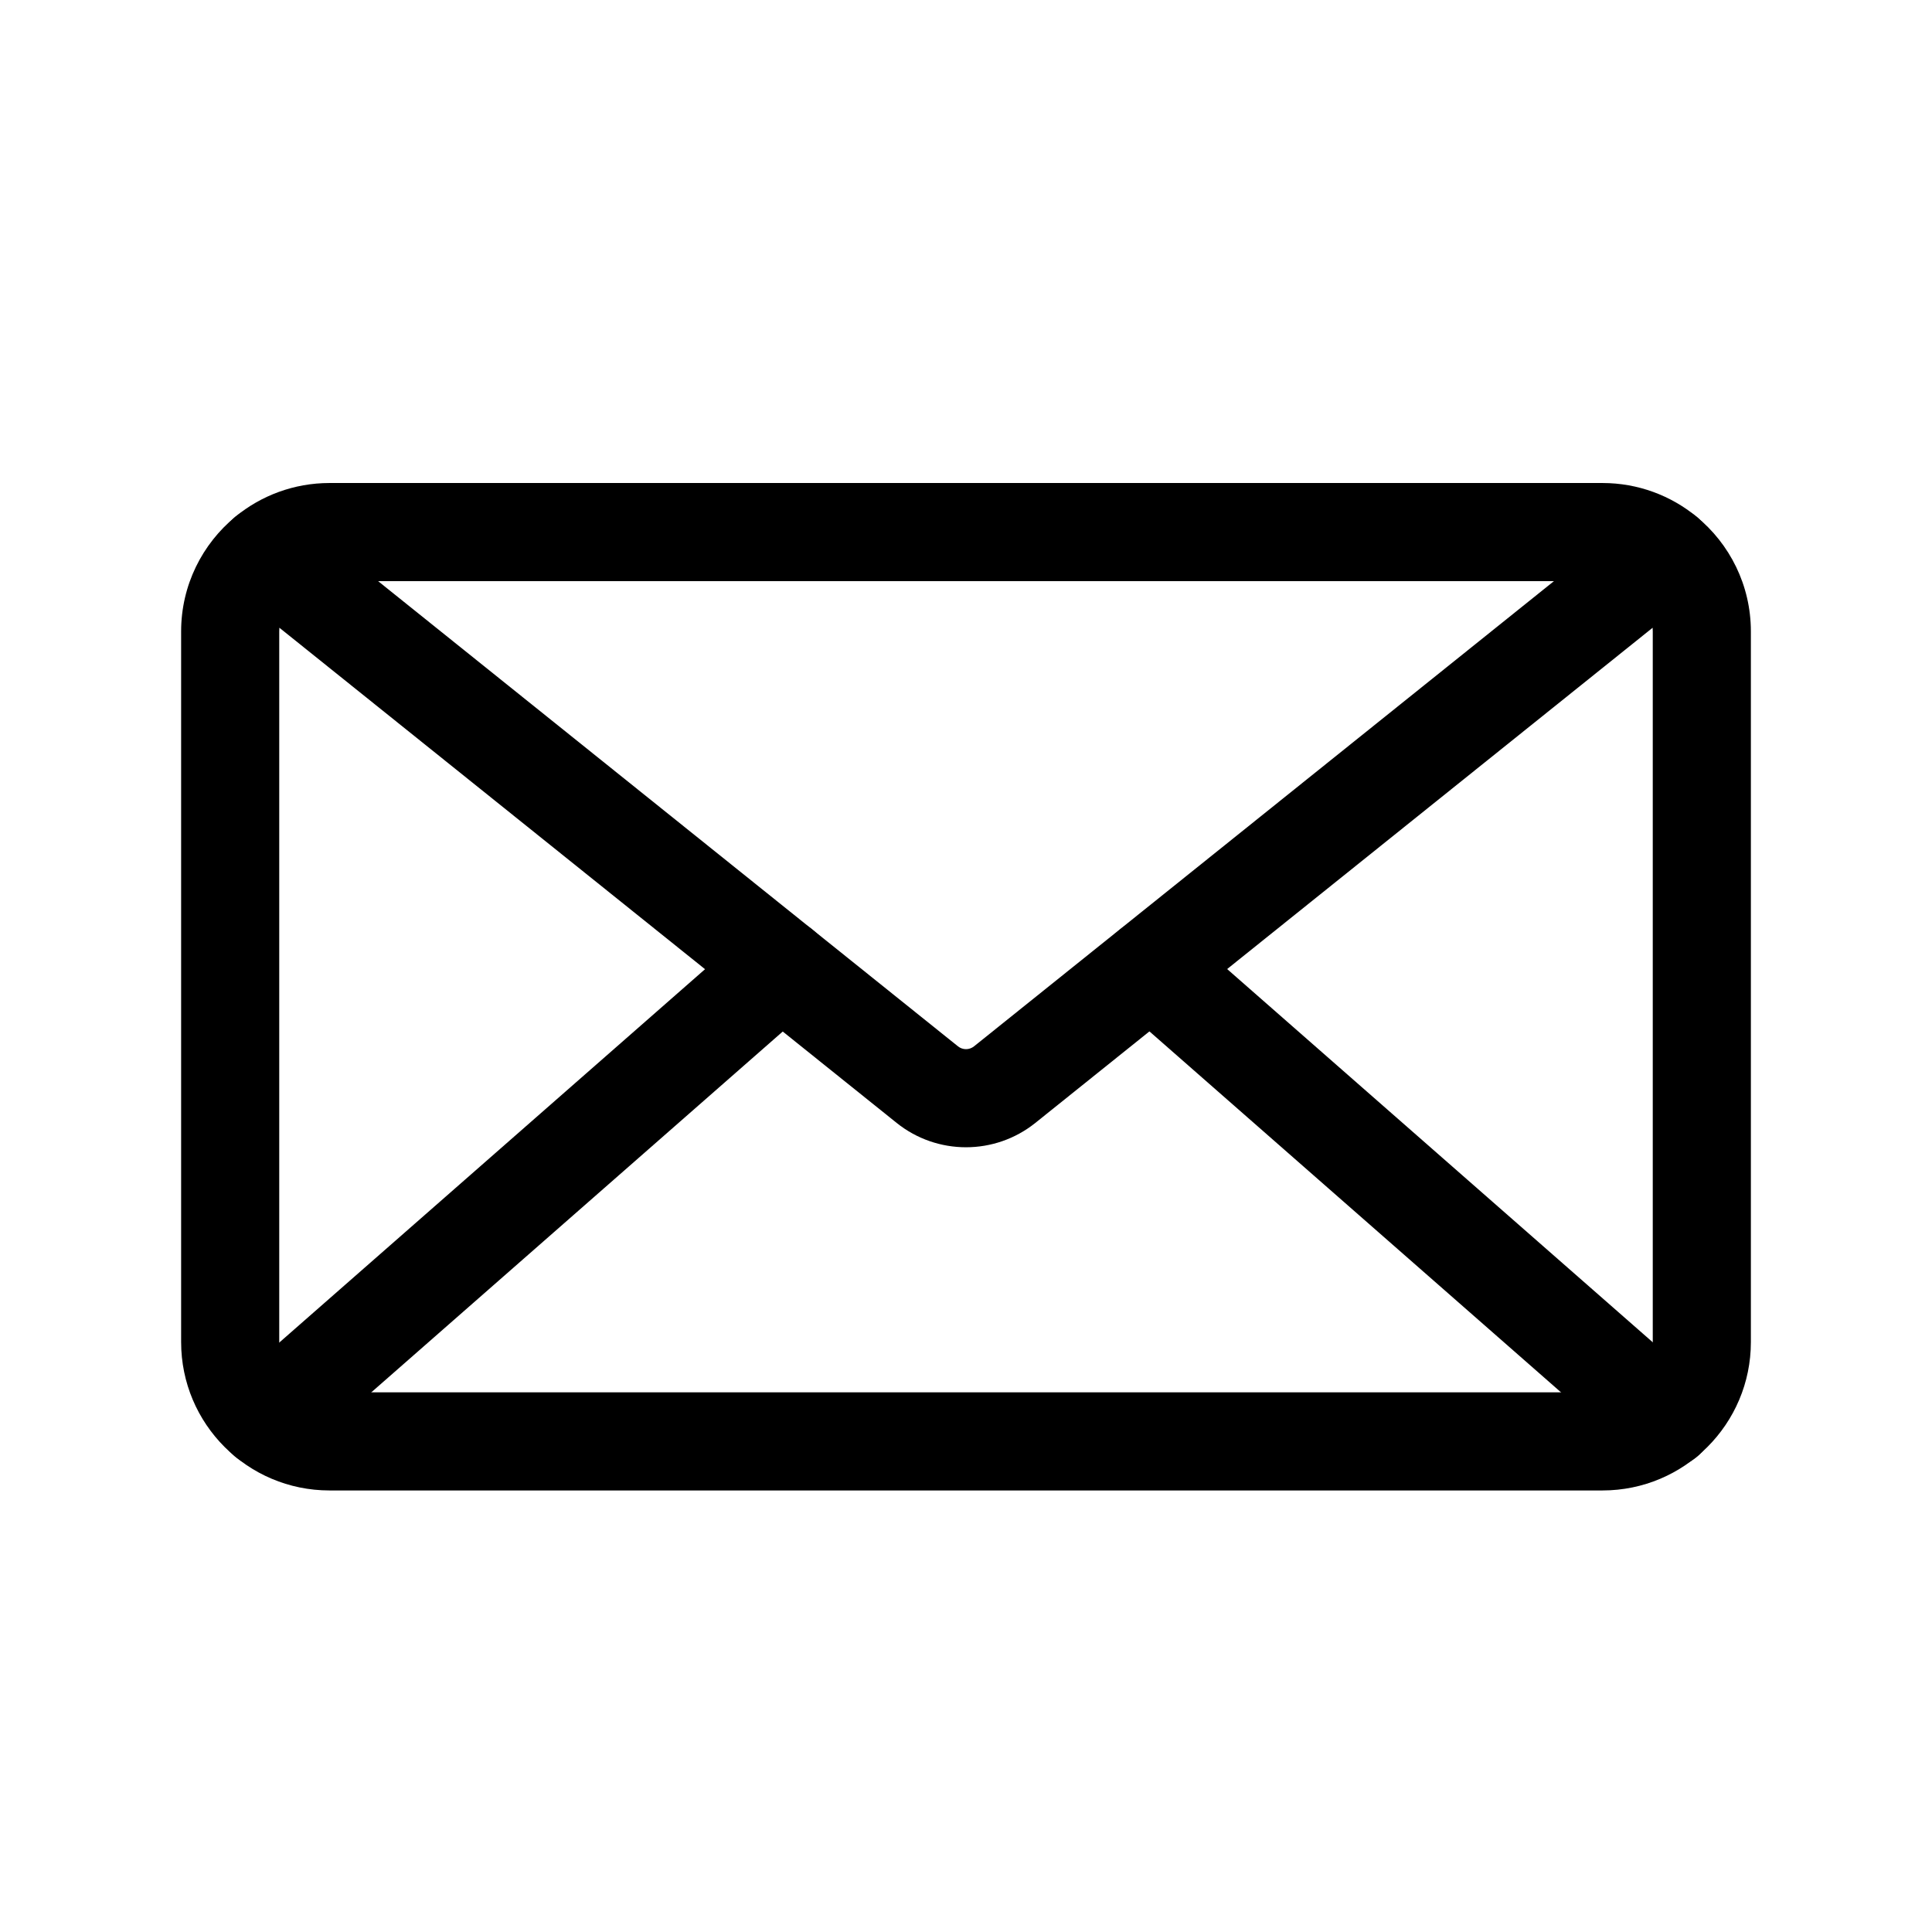
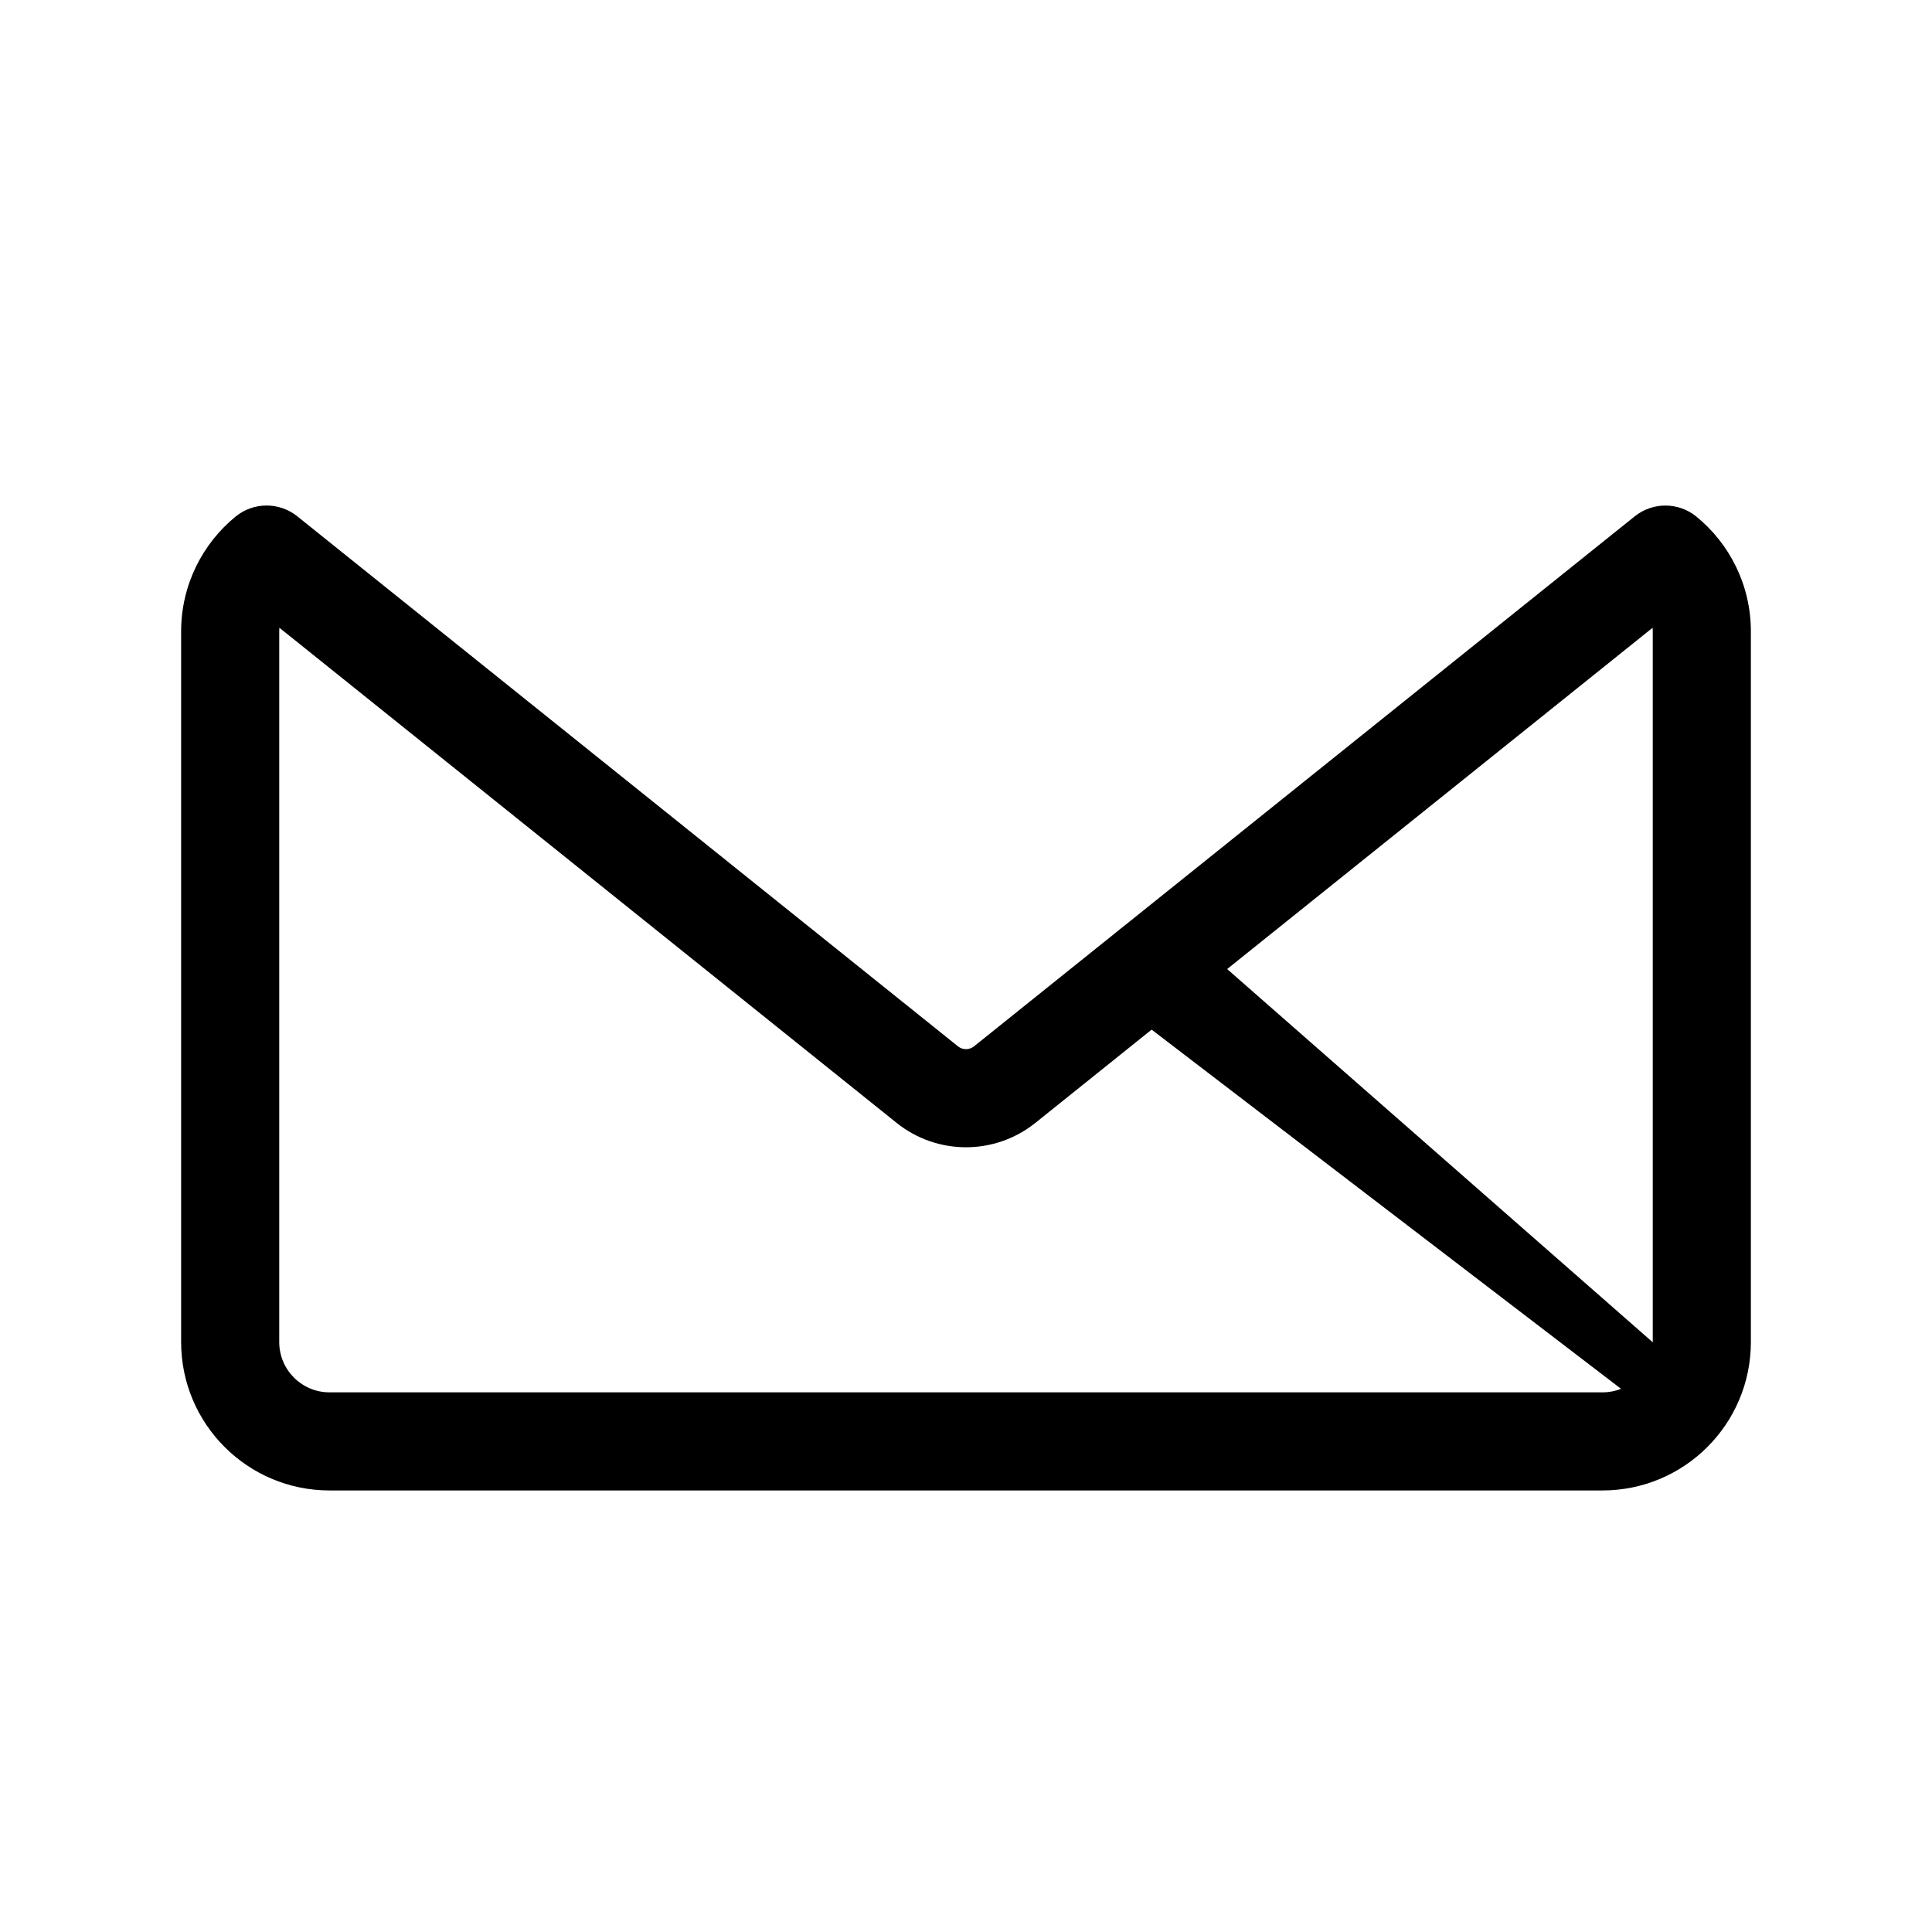
<svg xmlns="http://www.w3.org/2000/svg" width="180" height="180" viewBox="0 0 180 180" fill="none">
-   <path fill-rule="evenodd" clip-rule="evenodd" d="M30.703 54.142C29.569 54.142 28.543 54.537 27.741 55.197C25.791 56.8 22.911 56.519 21.308 54.569C19.705 52.619 19.986 49.739 21.936 48.136C24.323 46.174 27.386 45.001 30.703 45.001H149.297C152.613 45.001 155.68 46.174 158.069 48.143C160.016 49.748 160.294 52.629 158.688 54.577C157.083 56.524 154.202 56.802 152.255 55.196C151.455 54.537 150.431 54.142 149.297 54.142H30.703Z" fill="black" />
  <path fill-rule="evenodd" clip-rule="evenodd" d="M21.941 48.134C23.612 46.765 26.013 46.752 27.698 48.104L89.254 97.486L89.254 97.486C89.69 97.835 90.31 97.835 90.746 97.486L90.746 97.486L152.302 48.107C153.986 46.756 156.385 46.768 158.056 48.135C161.144 50.661 163.125 54.516 163.125 58.831V125.034C163.125 132.668 156.936 138.862 149.297 138.862H30.703C23.066 138.862 16.875 132.671 16.875 125.034V58.831C16.875 54.515 18.856 50.663 21.941 48.134ZM26.028 58.483C26.02 58.598 26.016 58.714 26.016 58.831V125.034C26.016 127.623 28.114 129.722 30.703 129.722H149.297C151.886 129.722 153.984 127.622 153.984 125.034V58.831C153.984 58.715 153.98 58.6 153.972 58.486L96.466 104.615C92.688 107.646 87.312 107.646 83.534 104.616C83.534 104.616 83.534 104.615 83.534 104.615L26.028 58.483Z" fill="black" />
-   <path fill-rule="evenodd" clip-rule="evenodd" d="M76.231 87.128C77.895 89.026 77.706 91.914 75.808 93.578L27.851 135.634C25.953 137.298 23.066 137.109 21.402 135.211C19.738 133.313 19.927 130.425 21.825 128.761L69.782 86.706C71.68 85.041 74.567 85.231 76.231 87.128Z" fill="black" />
-   <path fill-rule="evenodd" clip-rule="evenodd" d="M103.8 87.128C105.464 85.231 108.352 85.041 110.25 86.706L158.207 128.761C160.105 130.425 160.294 133.313 158.63 135.211C156.965 137.109 154.078 137.298 152.18 135.634L104.223 93.578C102.325 91.914 102.136 89.026 103.8 87.128Z" fill="black" />
+   <path fill-rule="evenodd" clip-rule="evenodd" d="M103.8 87.128C105.464 85.231 108.352 85.041 110.25 86.706L158.207 128.761C160.105 130.425 160.294 133.313 158.63 135.211L104.223 93.578C102.325 91.914 102.136 89.026 103.8 87.128Z" fill="black" />
</svg>